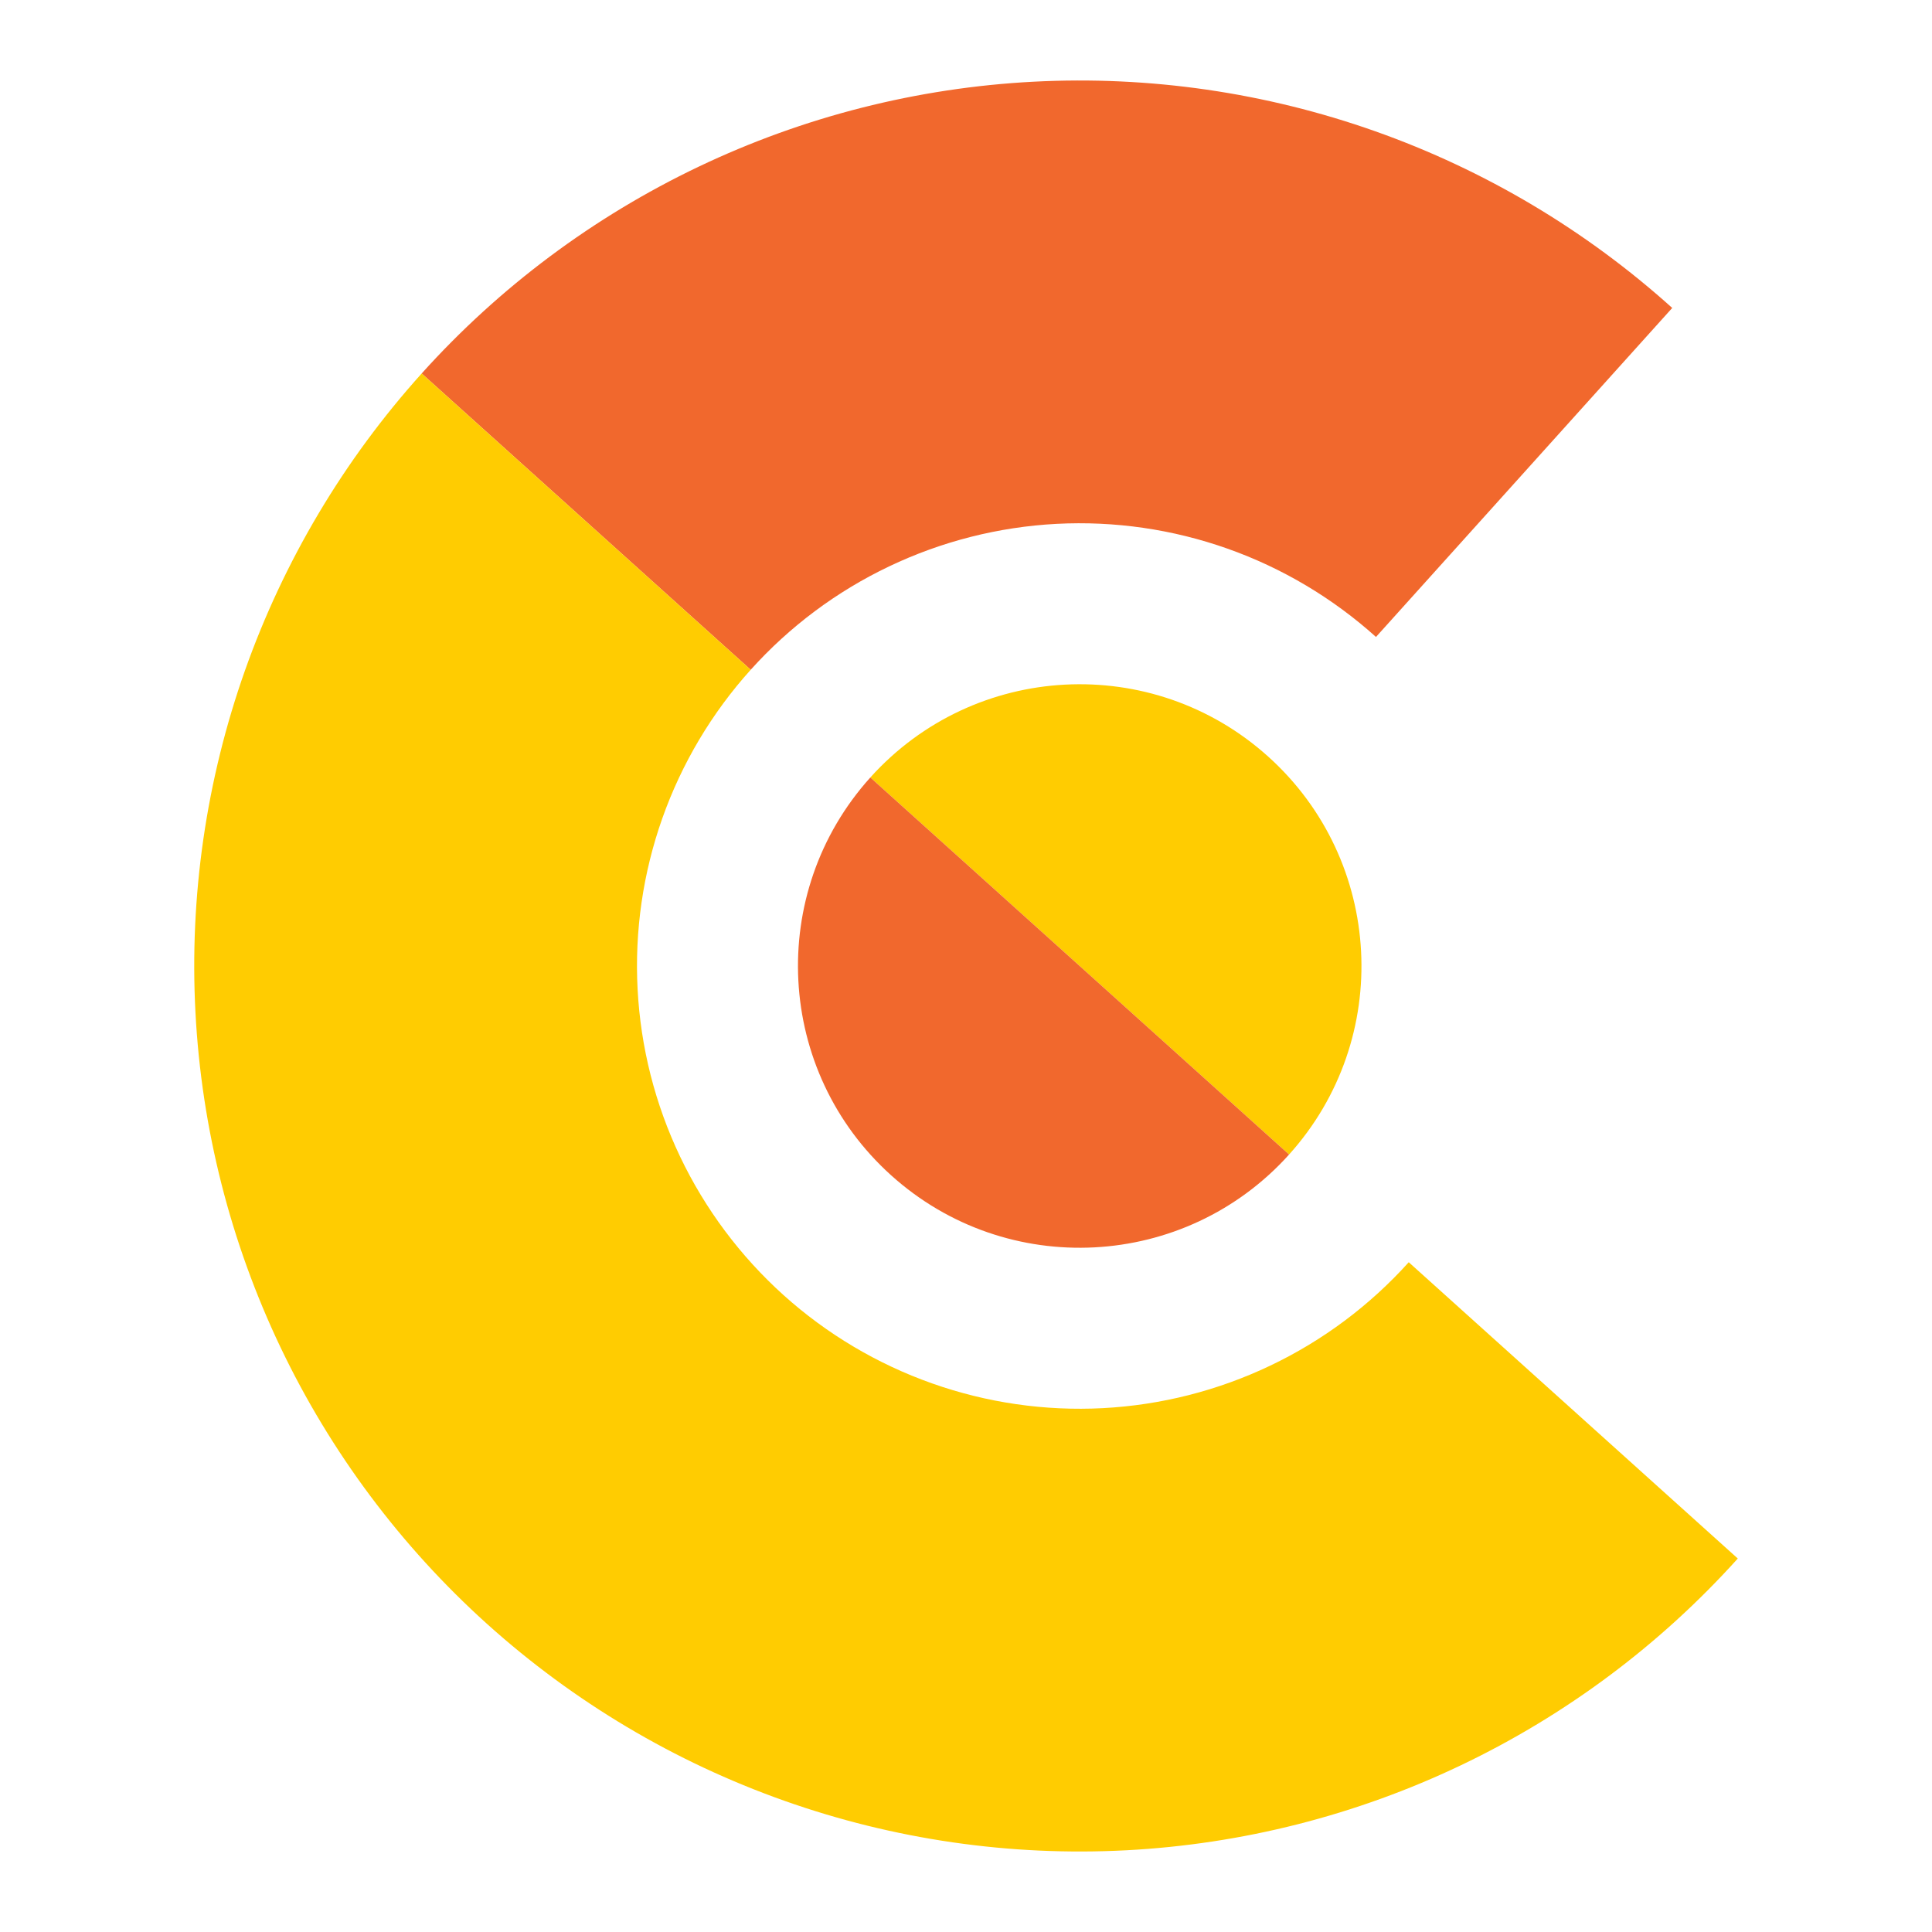
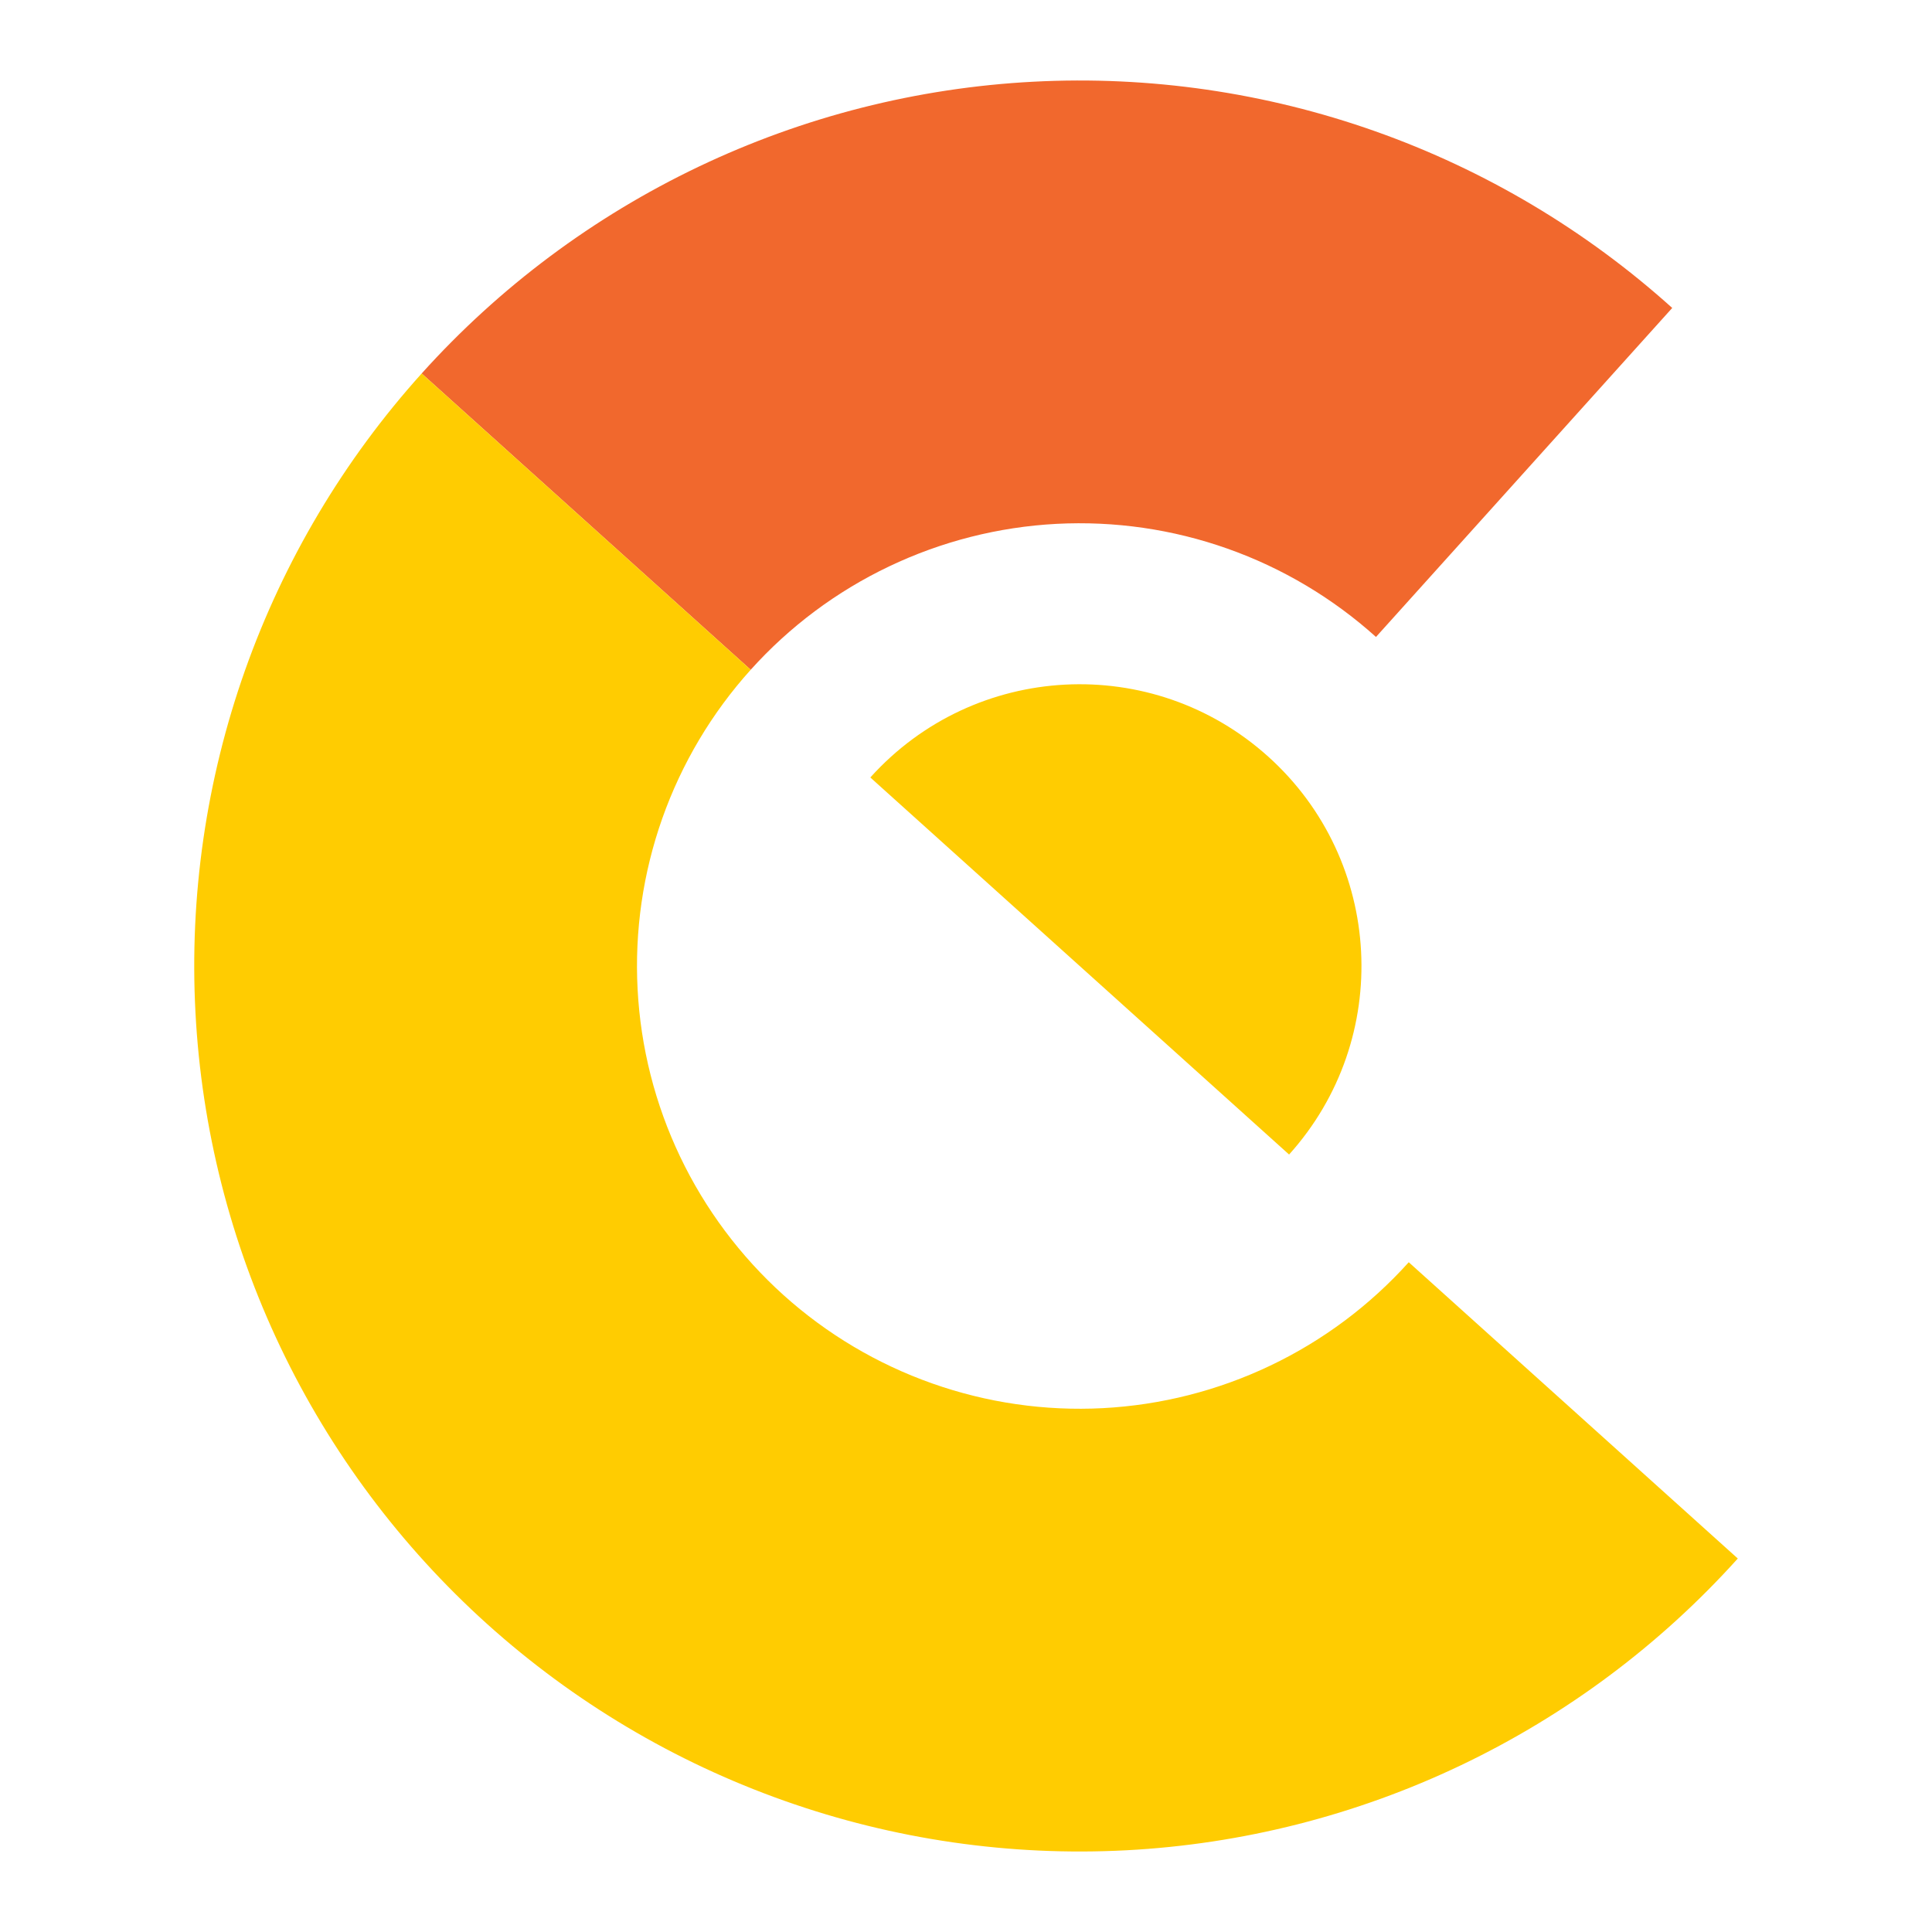
<svg xmlns="http://www.w3.org/2000/svg" width="48" height="48" viewBox="0 0 48 48" fill="none">
  <path d="M34.169 3.262C36.892 4.226 39.399 5.718 41.546 7.651L34.186 15.825C33.112 14.859 31.859 14.113 30.497 13.631C29.136 13.149 27.692 12.94 26.25 13.015C24.807 13.091 23.394 13.45 22.09 14.072C20.786 14.693 19.617 15.566 18.651 16.64L10.476 9.279C12.409 7.132 14.747 5.387 17.354 4.143C19.962 2.899 22.789 2.181 25.674 2.03C28.559 1.879 31.446 2.298 34.169 3.262Z" fill="#F1682D" />
  <path d="M10.476 9.279C8.543 11.426 7.052 13.933 6.087 16.656C5.123 19.38 4.704 22.266 4.856 25.151C5.007 28.037 5.725 30.864 6.968 33.471C8.212 36.079 9.958 38.416 12.104 40.349C14.252 42.282 16.758 43.774 19.482 44.738C22.205 45.703 25.092 46.121 27.977 45.97C30.862 45.819 33.689 45.101 36.297 43.857C38.904 42.613 41.242 40.868 43.175 38.721L35 31.36C34.033 32.434 32.865 33.307 31.561 33.928C30.257 34.55 28.844 34.909 27.401 34.985C25.959 35.061 24.515 34.851 23.154 34.369C21.792 33.887 20.538 33.141 19.465 32.175C18.392 31.208 17.519 30.04 16.897 28.736C16.275 27.432 15.916 26.018 15.841 24.576C15.765 23.133 15.974 21.69 16.456 20.328C16.939 18.966 17.684 17.713 18.651 16.64L10.476 9.279Z" fill="#FFCC01" />
  <path d="M31.509 18.798C28.636 16.211 24.21 16.443 21.623 19.316L32.027 28.684C34.614 25.811 34.382 21.385 31.509 18.798Z" fill="#FFCC01" />
-   <path d="M22.142 29.202C19.268 26.615 19.037 22.189 21.623 19.316L32.027 28.684C29.441 31.557 25.015 31.789 22.142 29.202Z" fill="#F1682D" />
</svg>